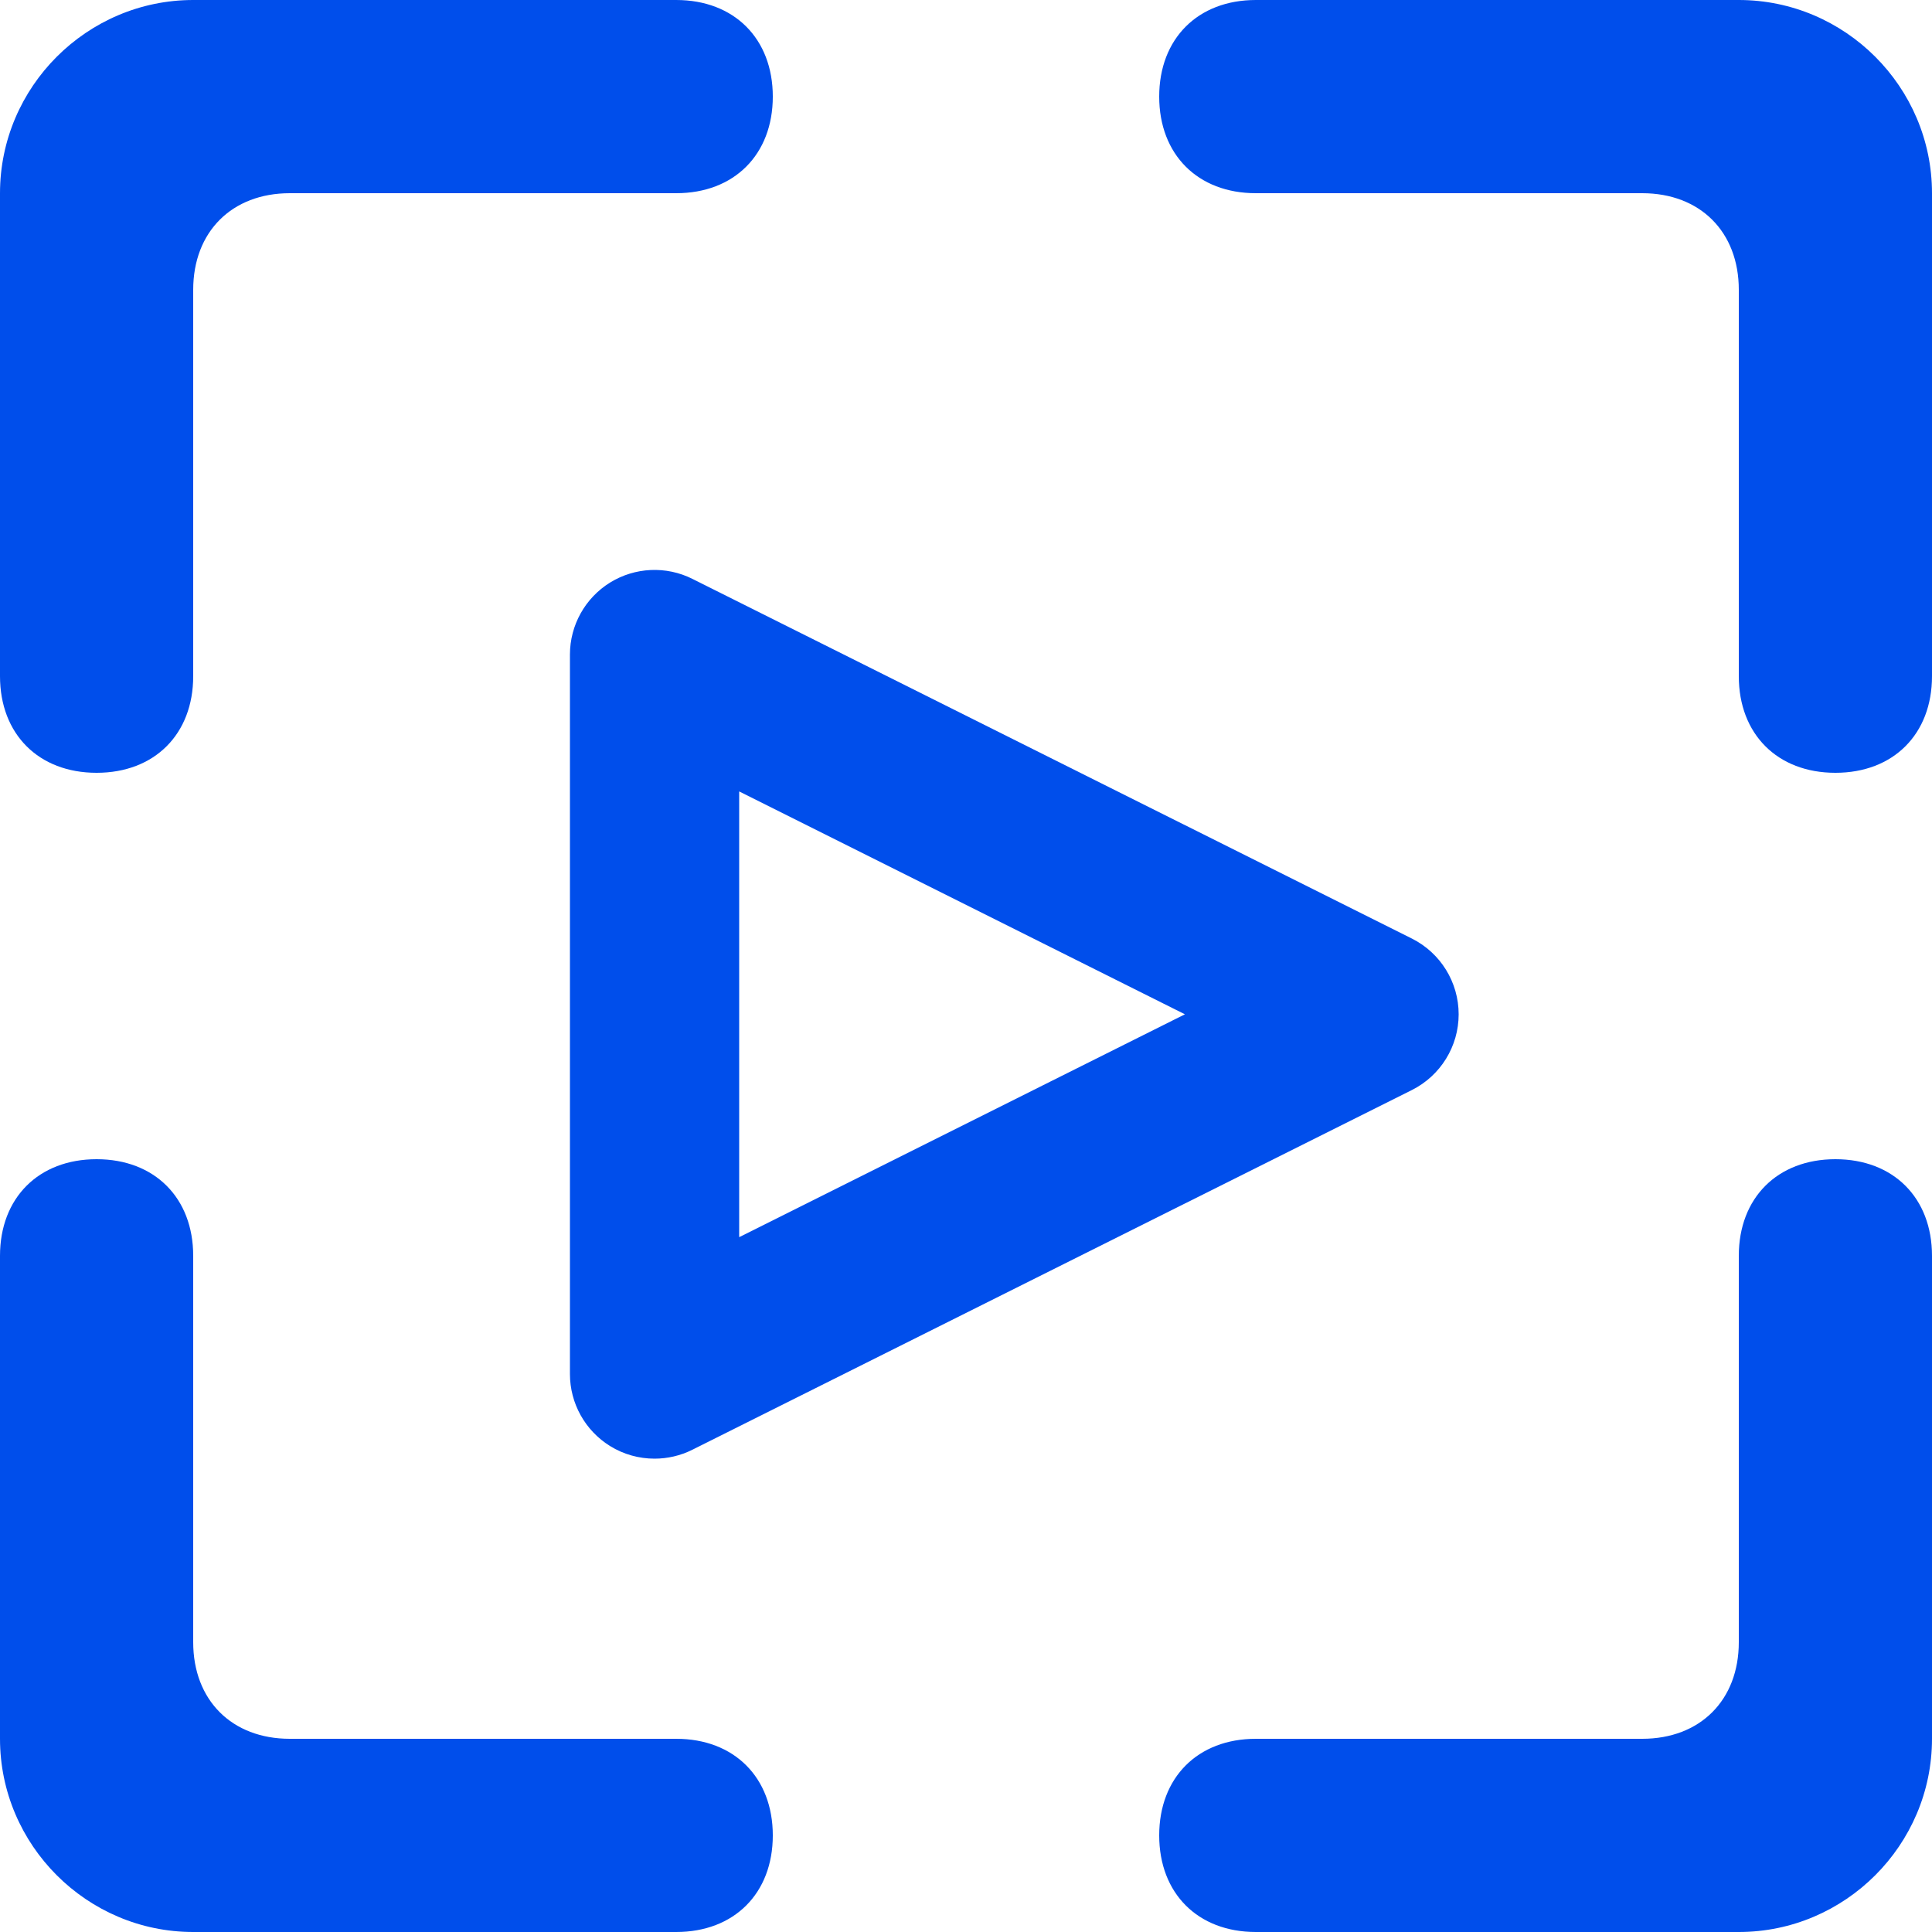
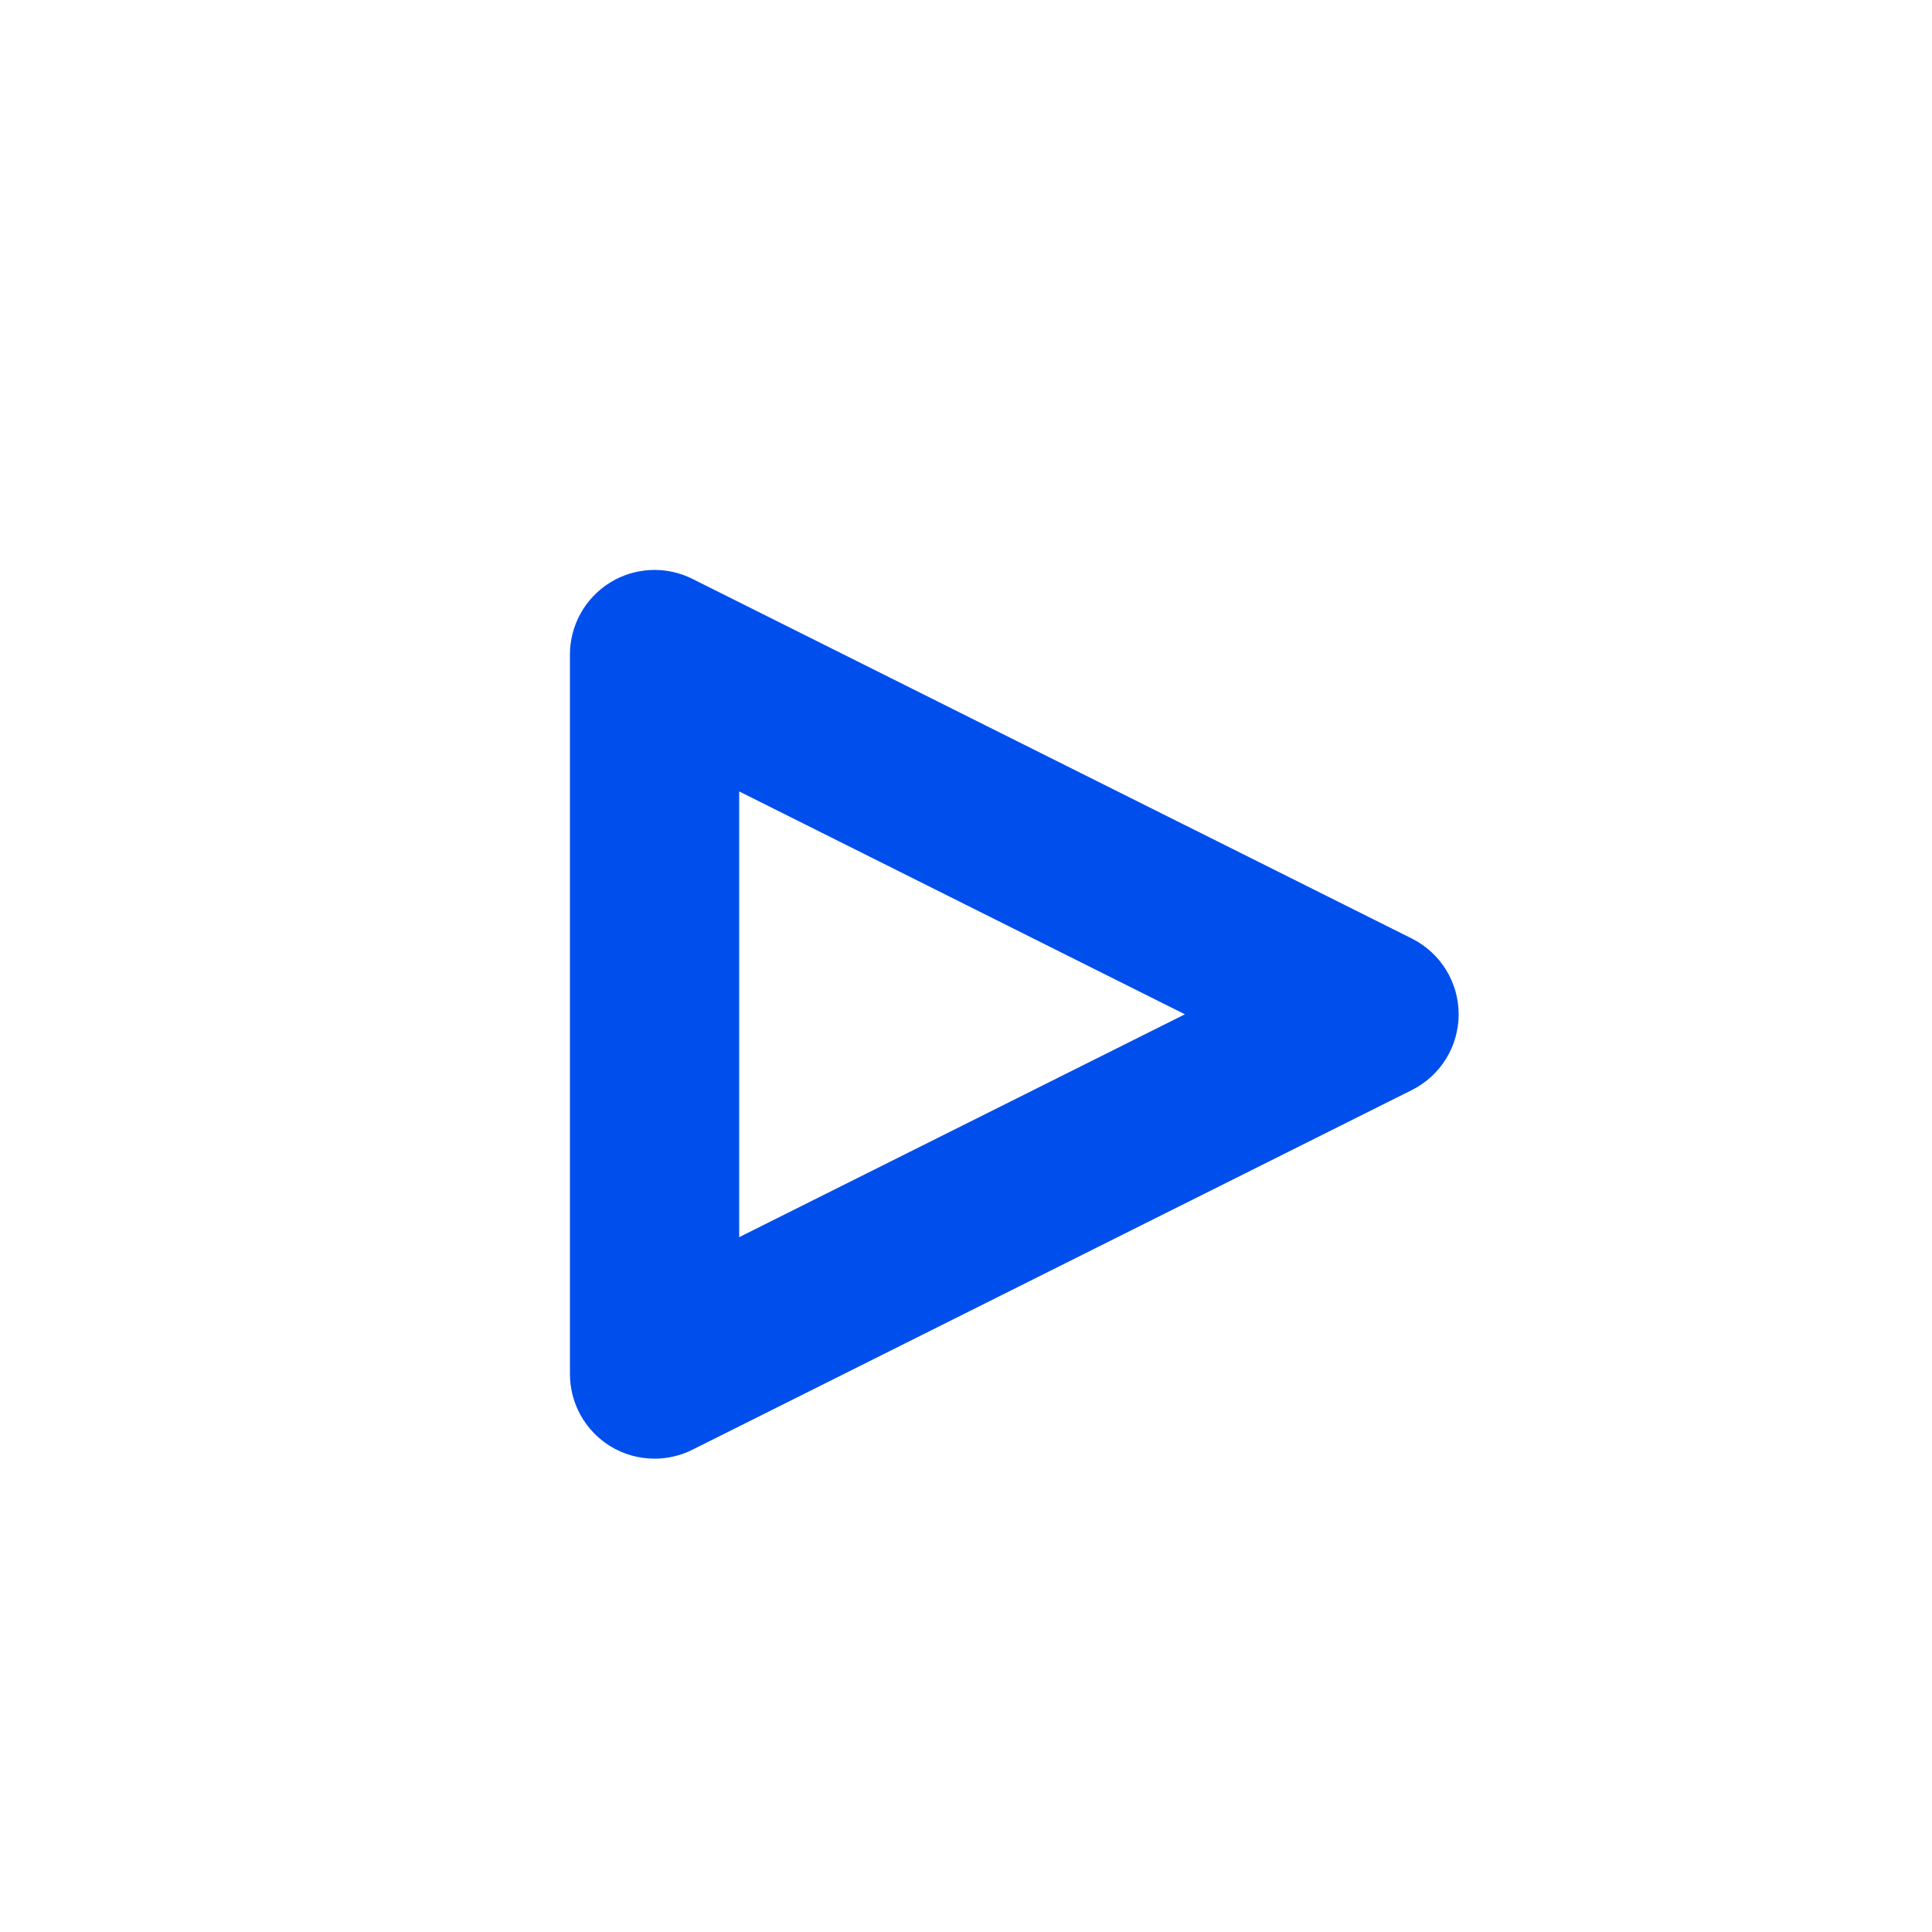
<svg xmlns="http://www.w3.org/2000/svg" width="20" height="20" viewBox="0 0 20 20" fill="none">
-   <path d="M1 8C1.6 8 2 7.6 2 7V3C2 2.4 2.4 2 3 2H7C7.6 2 8 1.6 8 1C8 0.4 7.6 0 7 0H2C0.9 0 0 0.9 0 2V7C0 7.6 0.4 8 1 8ZM7 18H3C2.4 18 2 17.6 2 17V13C2 12.4 1.6 12 1 12C0.4 12 0 12.4 0 13V18C0 19.1 0.9 20 2 20H7C7.6 20 8 19.6 8 19C8 18.4 7.6 18 7 18ZM19 12C18.4 12 18 12.4 18 13V17C18 17.6 17.6 18 17 18H13C12.4 18 12 18.4 12 19C12 19.6 12.4 20 13 20H18C19.1 20 20 19.1 20 18V13C20 12.4 19.6 12 19 12ZM18 0H13C12.4 0 12 0.4 12 1C12 1.6 12.4 2 13 2H17C17.6 2 18 2.4 18 3V7C18 7.6 18.4 8 19 8C19.6 8 20 7.6 20 7V2C20 0.9 19.1 0 18 0Z" fill="#004EEB" />
  <path d="M6.342 6.073C6.098 6.224 5.95 6.49 5.95 6.776V14.224C5.95 14.51 6.098 14.776 6.342 14.927L6.342 14.927C6.474 15.009 6.625 15.05 6.776 15.05C6.902 15.05 7.029 15.021 7.145 14.963L7.145 14.963L14.594 11.239L14.594 11.239C14.873 11.099 15.05 10.813 15.05 10.5C15.05 10.187 14.873 9.901 14.594 9.761L14.594 9.761L7.145 6.037L7.145 6.037C6.889 5.909 6.585 5.923 6.342 6.073ZM6.342 6.073L6.368 6.116L6.342 6.073C6.342 6.073 6.342 6.073 6.342 6.073ZM7.602 8.112L12.378 10.5L7.602 12.888V8.112Z" fill="#004EEB" stroke="#004EEB" stroke-width="0.1" />
</svg>